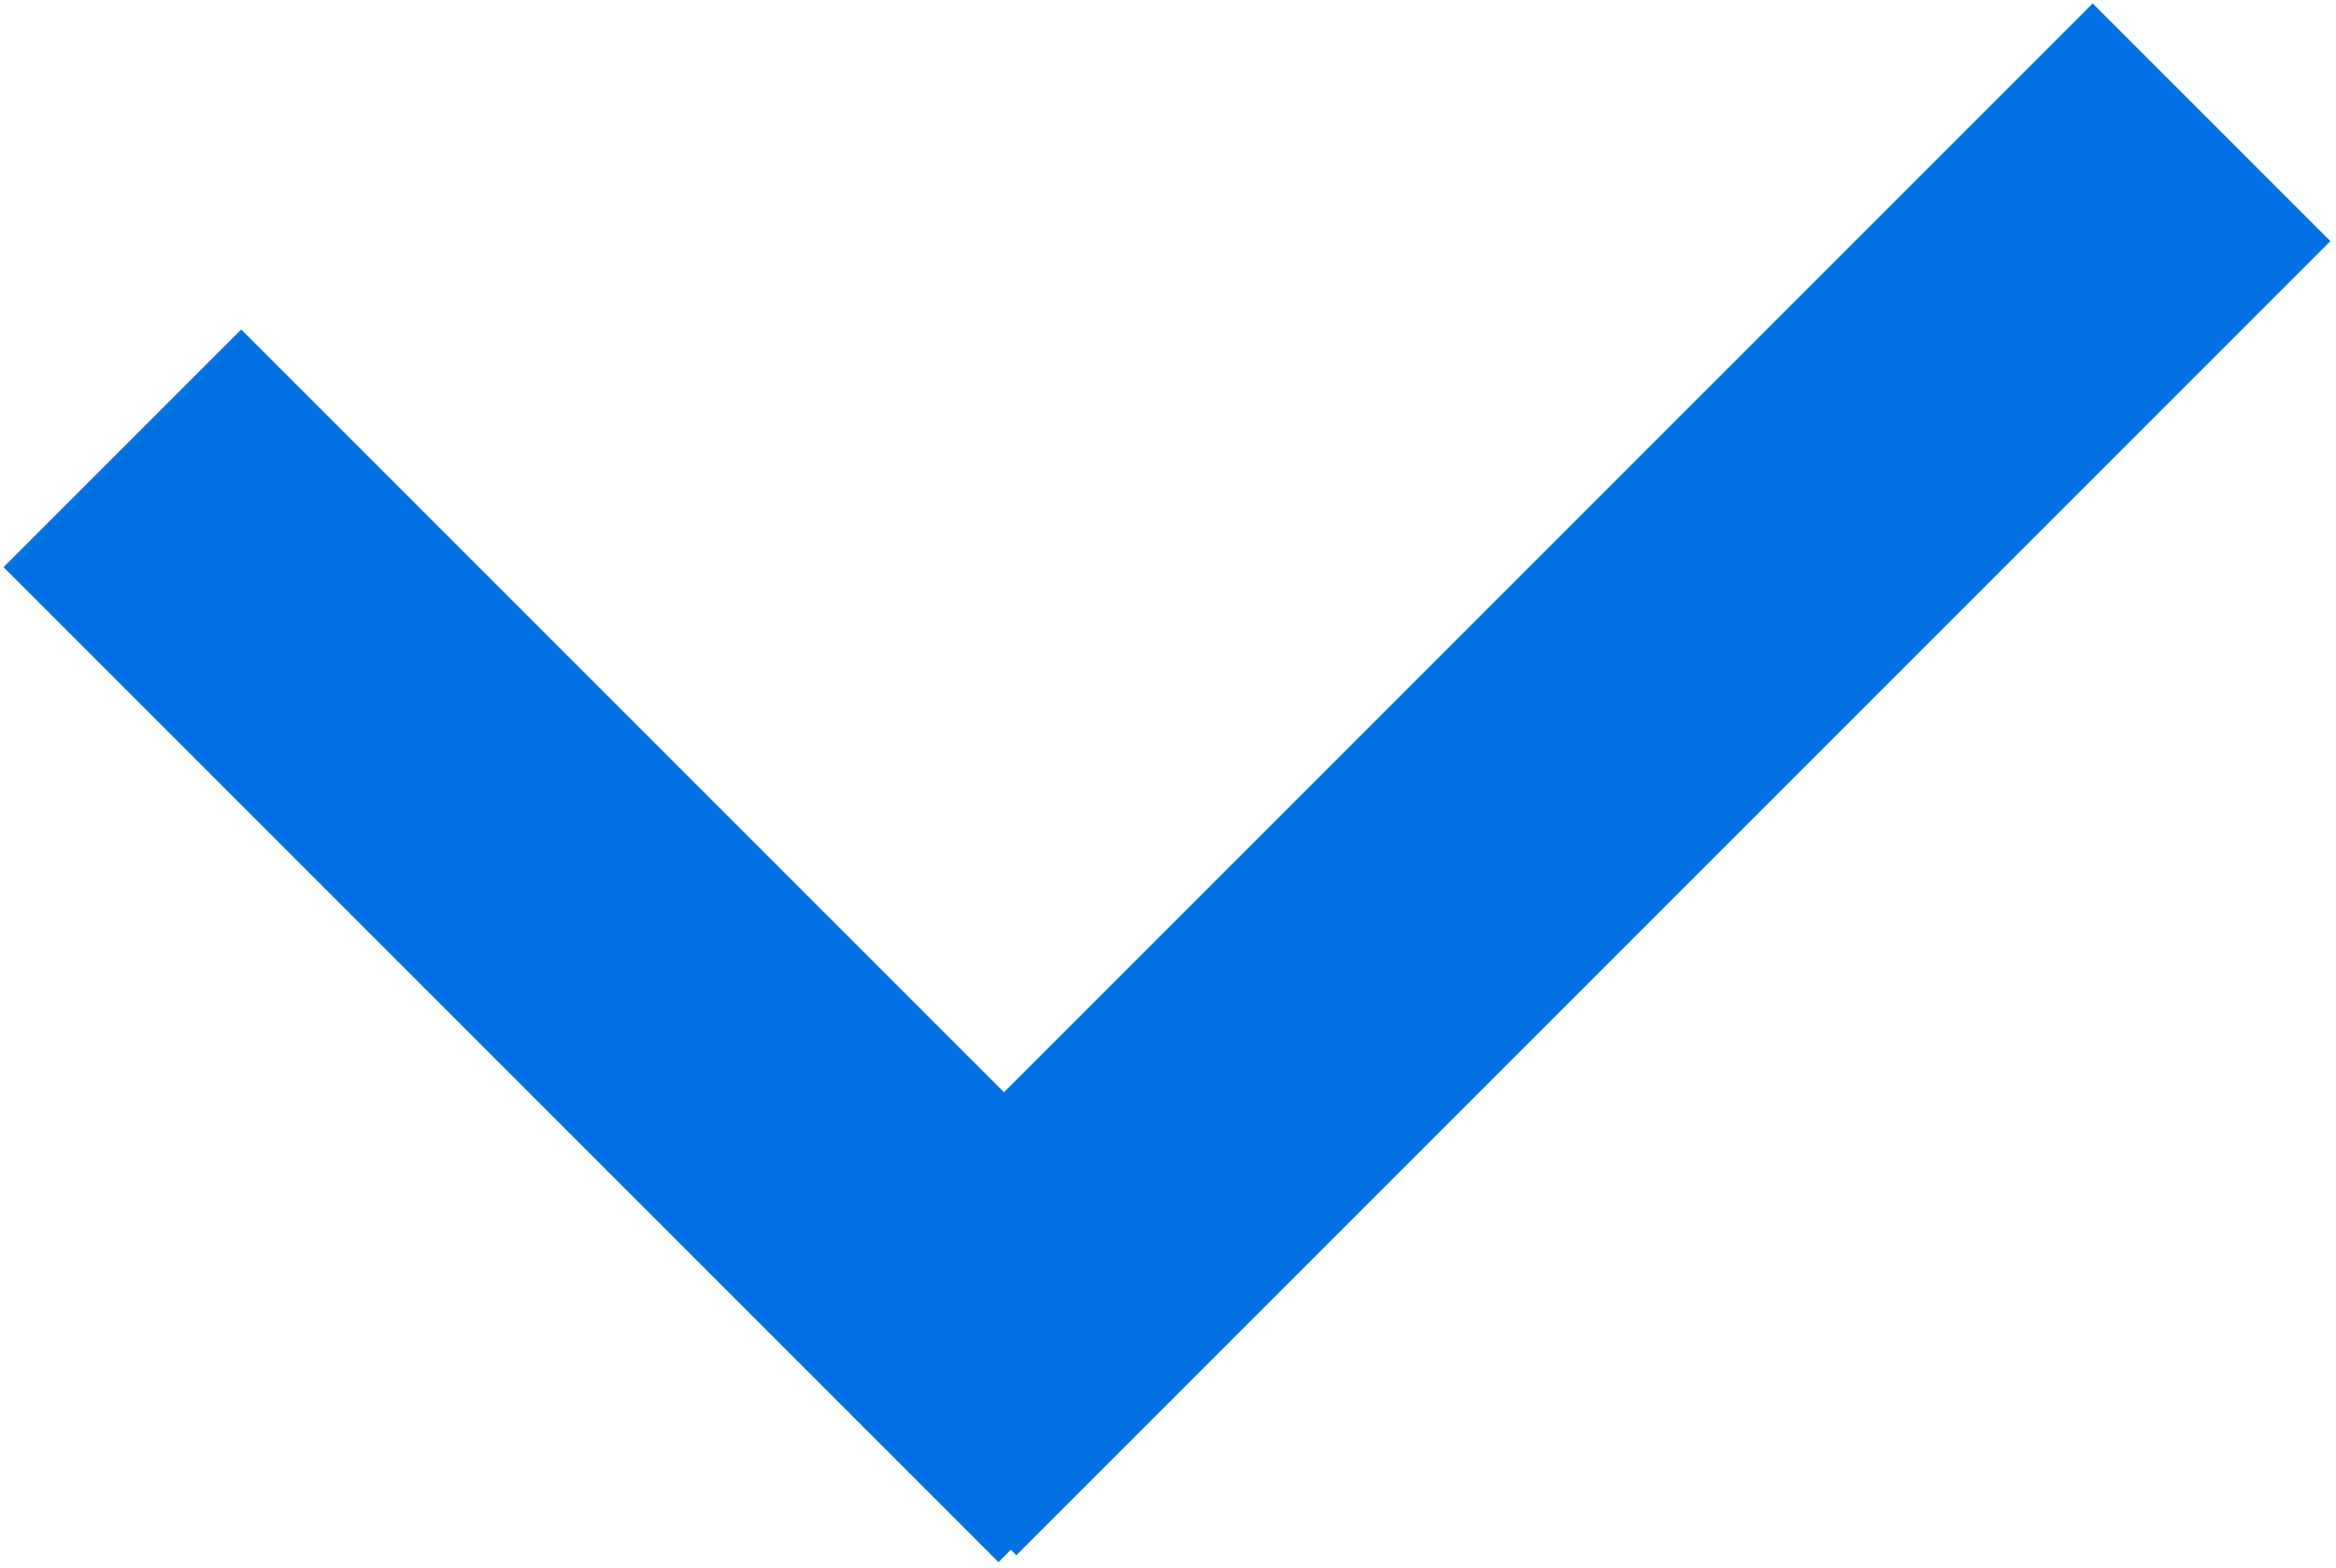
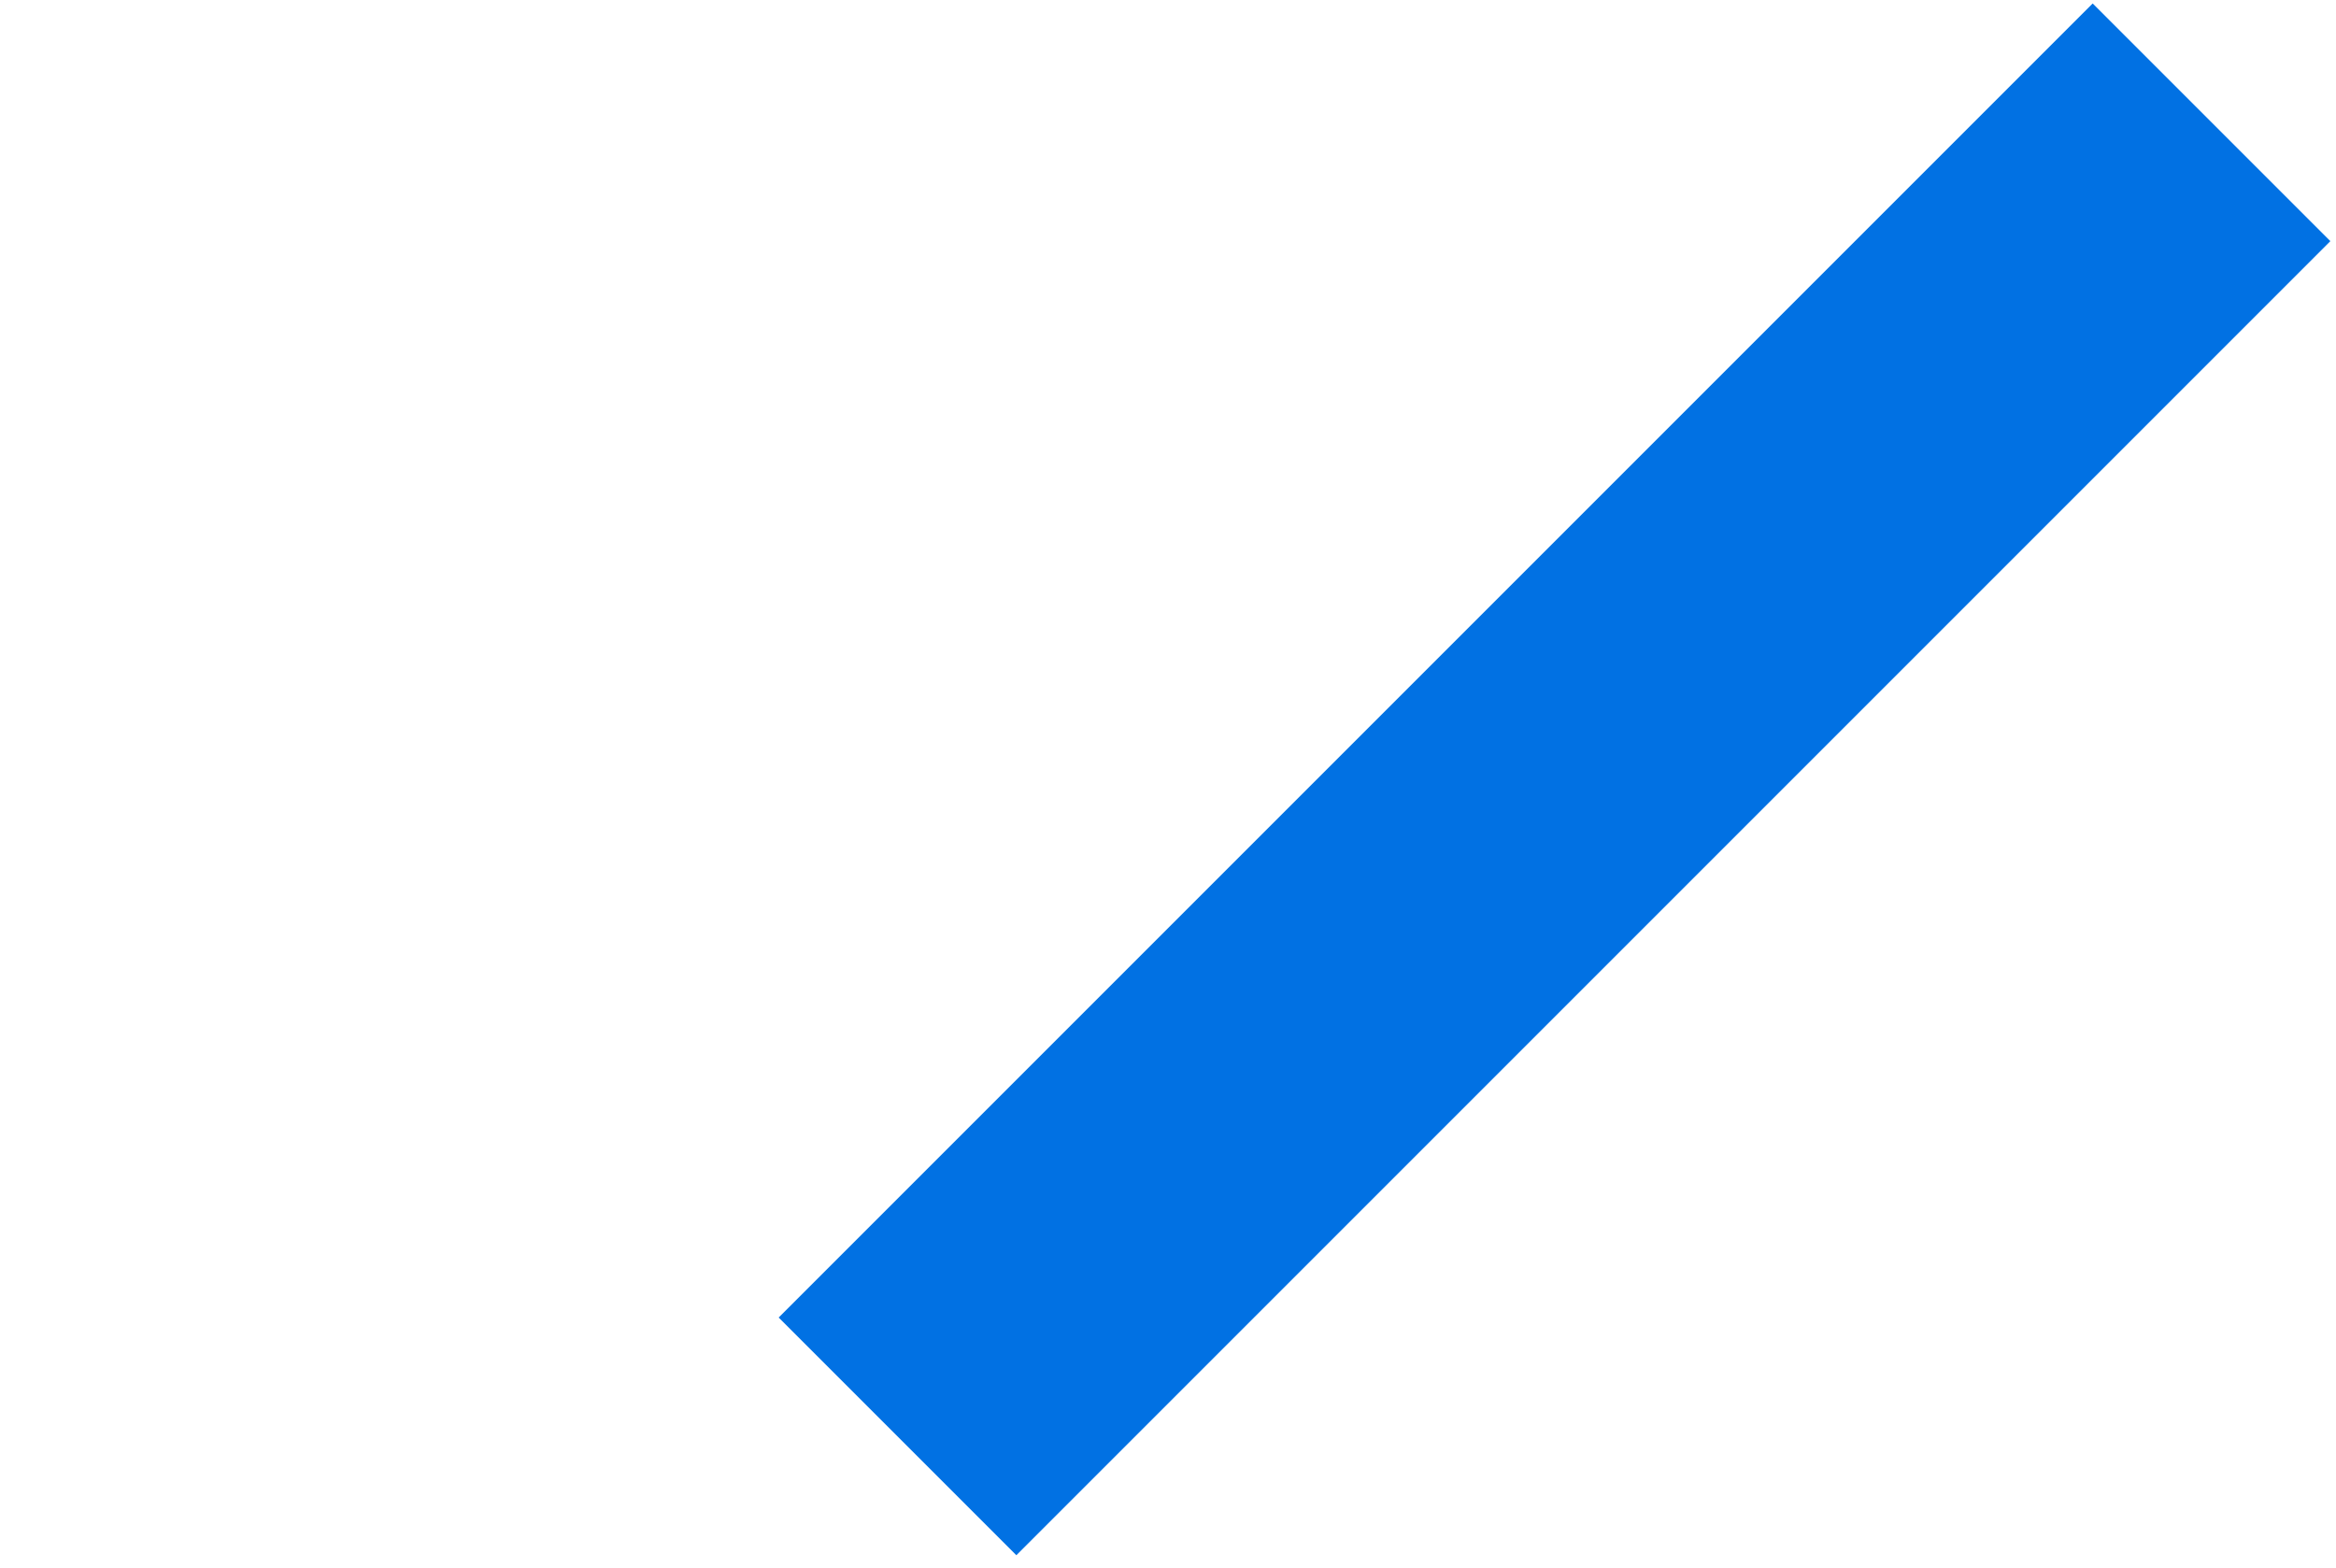
<svg xmlns="http://www.w3.org/2000/svg" width="216" height="145" viewBox="0 0 216 145" fill="none">
-   <rect x="0.329" y="52.44" width="31.08" height="130.101" transform="rotate(-45 0.329 52.44)" fill="#0171E3" />
  <rect x="193.501" y="0.32" width="31.08" height="171.828" transform="rotate(45 193.501 0.32)" fill="#0171E3" />
</svg>